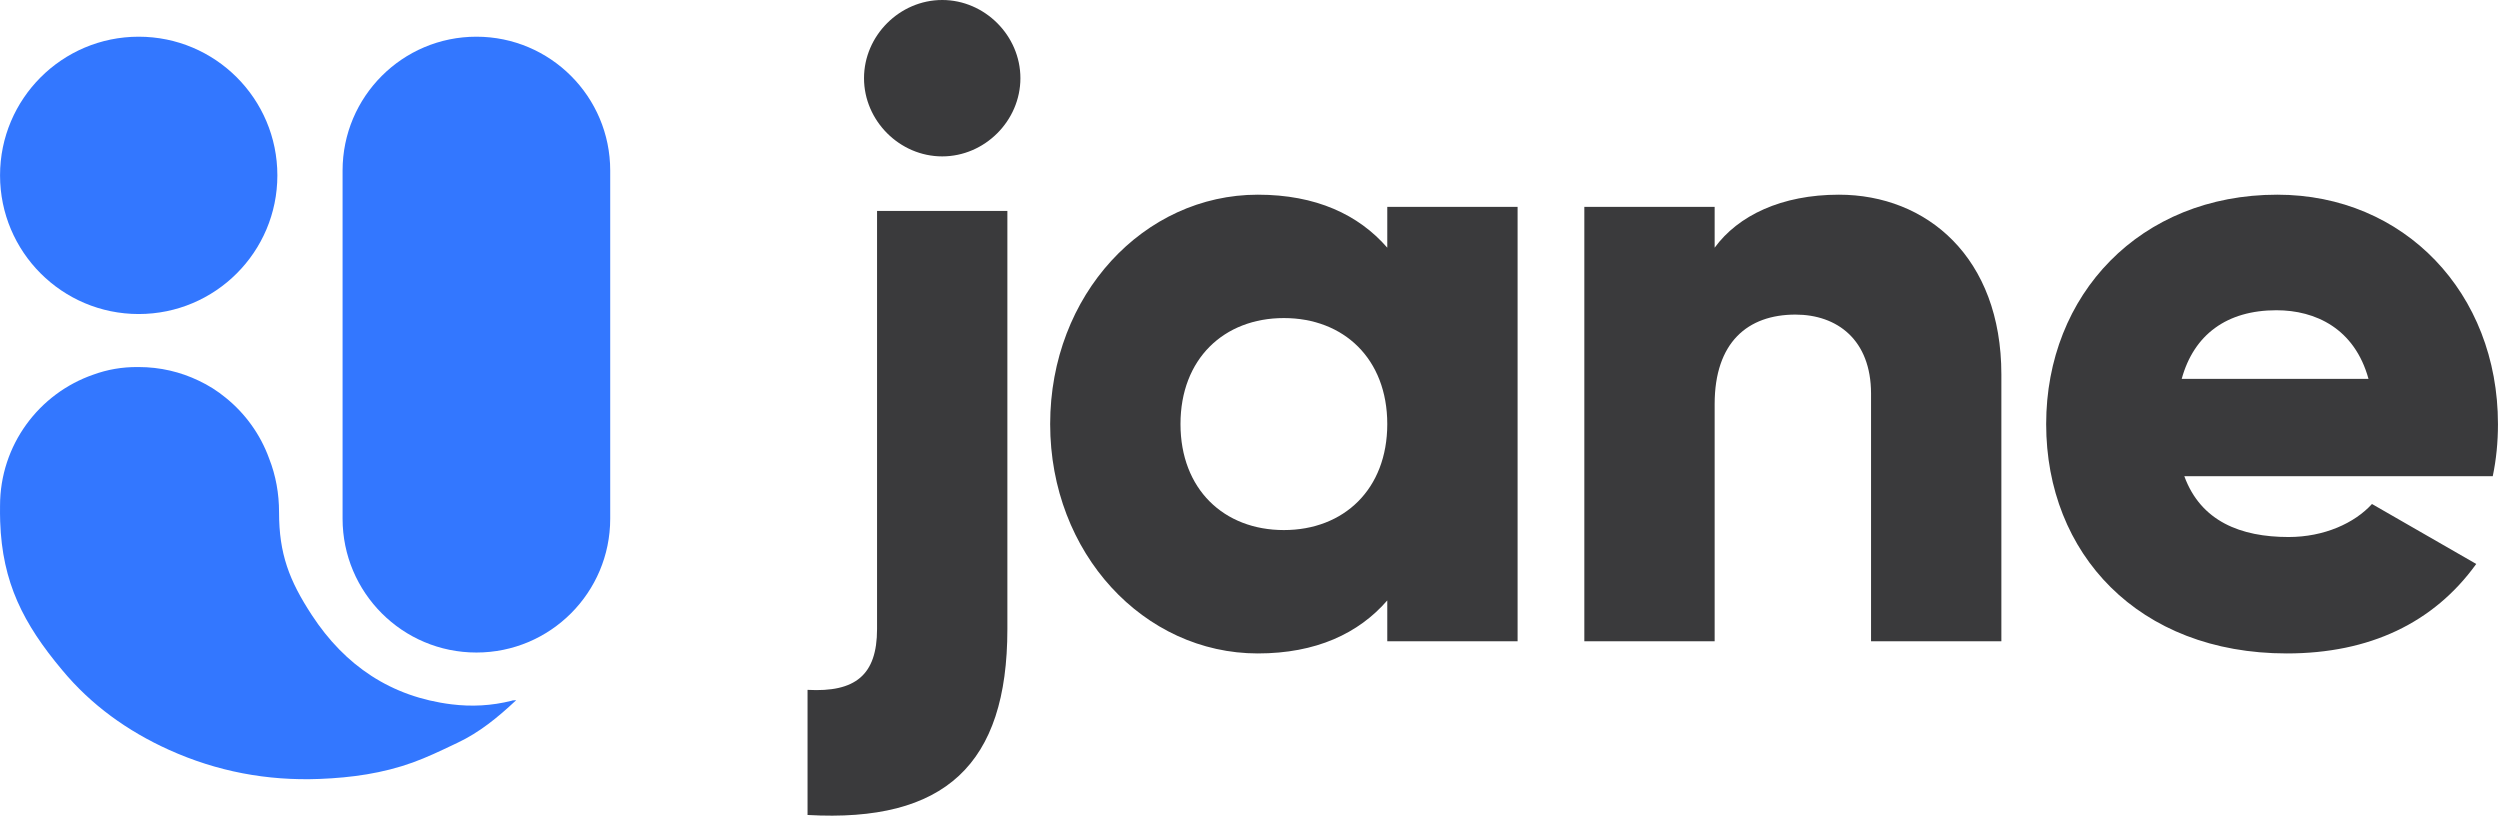
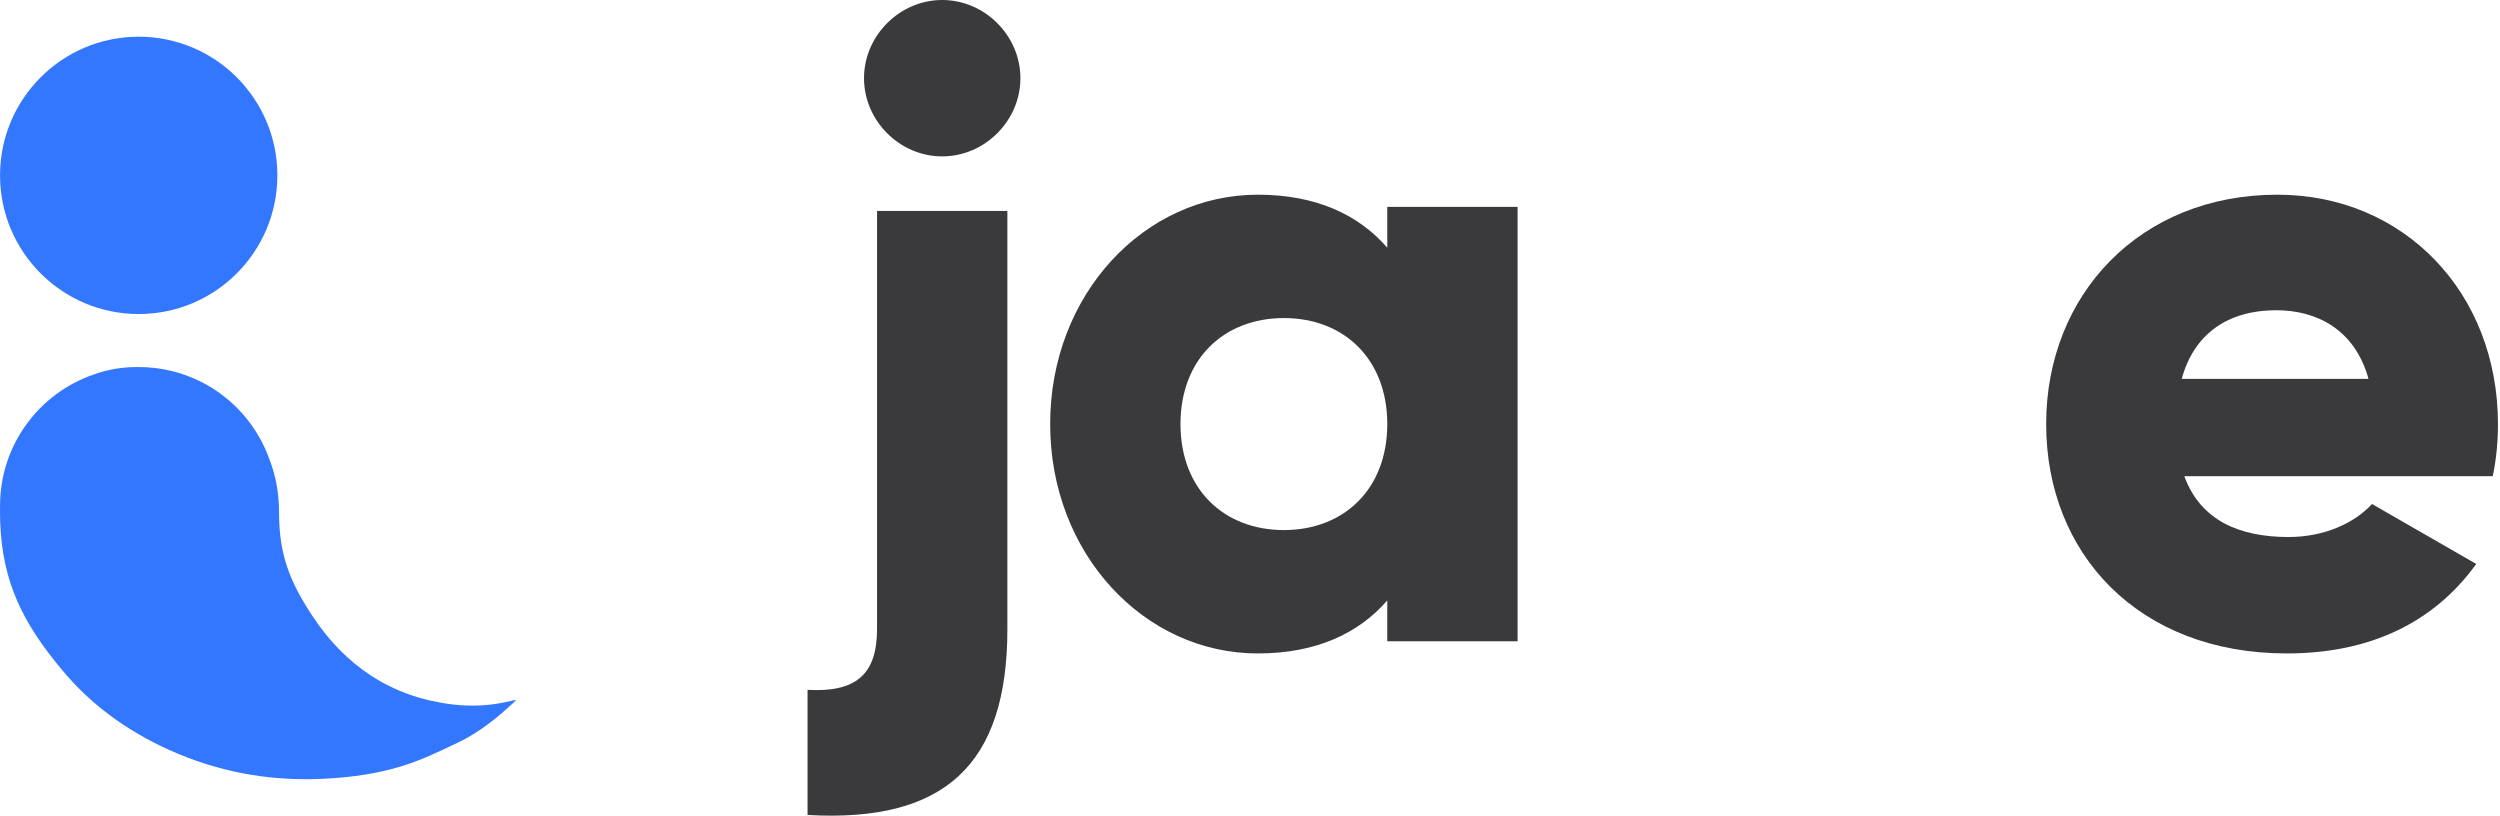
<svg xmlns="http://www.w3.org/2000/svg" width="613" height="200" viewBox="0 0 613 200" fill="none">
  <path d="M215.053 154.24C215.053 165.531 209.727 169.792 198.01 169.153V199.83C231.67 201.748 247.009 187.474 247.009 154.24V51.721H215.053V154.24Z" fill="#3A3A3C" />
  <path d="M340.159 50.721V60.734C333.129 52.638 322.69 47.738 308.416 47.738C280.508 47.738 257.5 72.238 257.5 103.98C257.5 135.723 280.508 160.223 308.416 160.223C322.69 160.223 333.129 155.323 340.159 147.227V157.24H372.115V50.721H340.159ZM314.807 129.971C300.108 129.971 289.456 119.958 289.456 103.98C289.456 88.003 300.108 77.99 314.807 77.99C329.507 77.99 340.159 88.003 340.159 103.98C340.159 119.958 329.507 129.971 314.807 129.971Z" fill="#3A3A3C" />
-   <path d="M450.897 47.738C436.837 47.738 426.185 52.851 420.433 60.734V50.721H388.477V157.24H420.433V99.081C420.433 83.955 428.528 77.138 440.245 77.138C450.471 77.138 458.78 83.316 458.78 96.524V157.24H490.736V91.837C490.736 63.077 472.414 47.738 450.897 47.738Z" fill="#3A3A3C" />
  <path d="M535.593 116.763H611.222C612.074 112.715 612.5 108.454 612.5 103.98C612.5 71.812 589.492 47.738 558.388 47.738C524.728 47.738 501.72 72.238 501.72 103.98C501.72 135.723 524.302 160.223 560.732 160.223C580.97 160.223 596.735 152.766 607.174 138.28L581.609 123.58C577.349 128.267 569.892 131.676 561.158 131.676C549.44 131.676 539.641 127.841 535.593 116.763ZM534.954 92.903C537.936 82.037 546.032 76.072 558.175 76.072C567.762 76.072 577.349 80.546 580.757 92.903H534.954Z" fill="#3A3A3C" />
  <path d="M250.204 19.174C250.204 29.612 241.469 38.347 231.03 38.347C220.592 38.347 211.857 29.612 211.857 19.174C211.857 8.735 220.592 0 231.03 0C241.469 0 250.204 8.735 250.204 19.174Z" fill="#3A3A3C" />
  <path d="M34.01 77C52.788 77 68.01 61.778 68.01 43C68.01 24.222 52.788 9 34.01 9C15.233 9 0.01 24.222 0.01 43C0.01 61.778 15.233 77 34.01 77Z" fill="#3377FF" />
  <path d="M22.876 91.865C9.566 96.476 0.01 109.122 0.01 124C-0.013 124.956 0.007 126.919 0.042 127.9C0.548 142.831 5.715 152.928 15.238 164.292C22.38 172.904 31.295 179.274 41.425 183.86C53.177 189.16 65.485 191.504 78.402 190.994C86.202 190.689 93.851 189.618 101.196 186.969C104.63 185.725 107.94 184.148 111.239 182.576C111.589 182.409 111.939 182.243 112.289 182.076C117.557 179.579 122.014 175.961 126.573 171.681C126.46 171.688 126.359 171.695 126.267 171.7C125.74 171.734 125.537 171.747 125.408 171.834C120.545 173.057 115.632 173.311 110.718 172.7C95.877 170.865 84.582 163.221 76.477 150.838C70.905 142.328 68.423 135.799 68.423 125.607C68.423 121.043 67.643 116.622 65.992 112.434C63.855 106.526 60.129 101.38 55.328 97.512C53.319 95.86 51.123 94.468 48.735 93.345C44.28 91.201 39.285 90 34.01 90C33.927 90 33.843 90 33.76 90.001C29.951 89.973 26.313 90.604 22.876 91.865Z" fill="#3377FF" />
-   <path d="M116.813 9C98.69 9 84 23.697 84 41.828V127.172C84 145.303 98.69 160 116.813 160C134.935 160 149.625 145.303 149.625 127.172V41.828C149.625 23.697 134.935 9 116.813 9Z" fill="#3377FF" />
</svg>